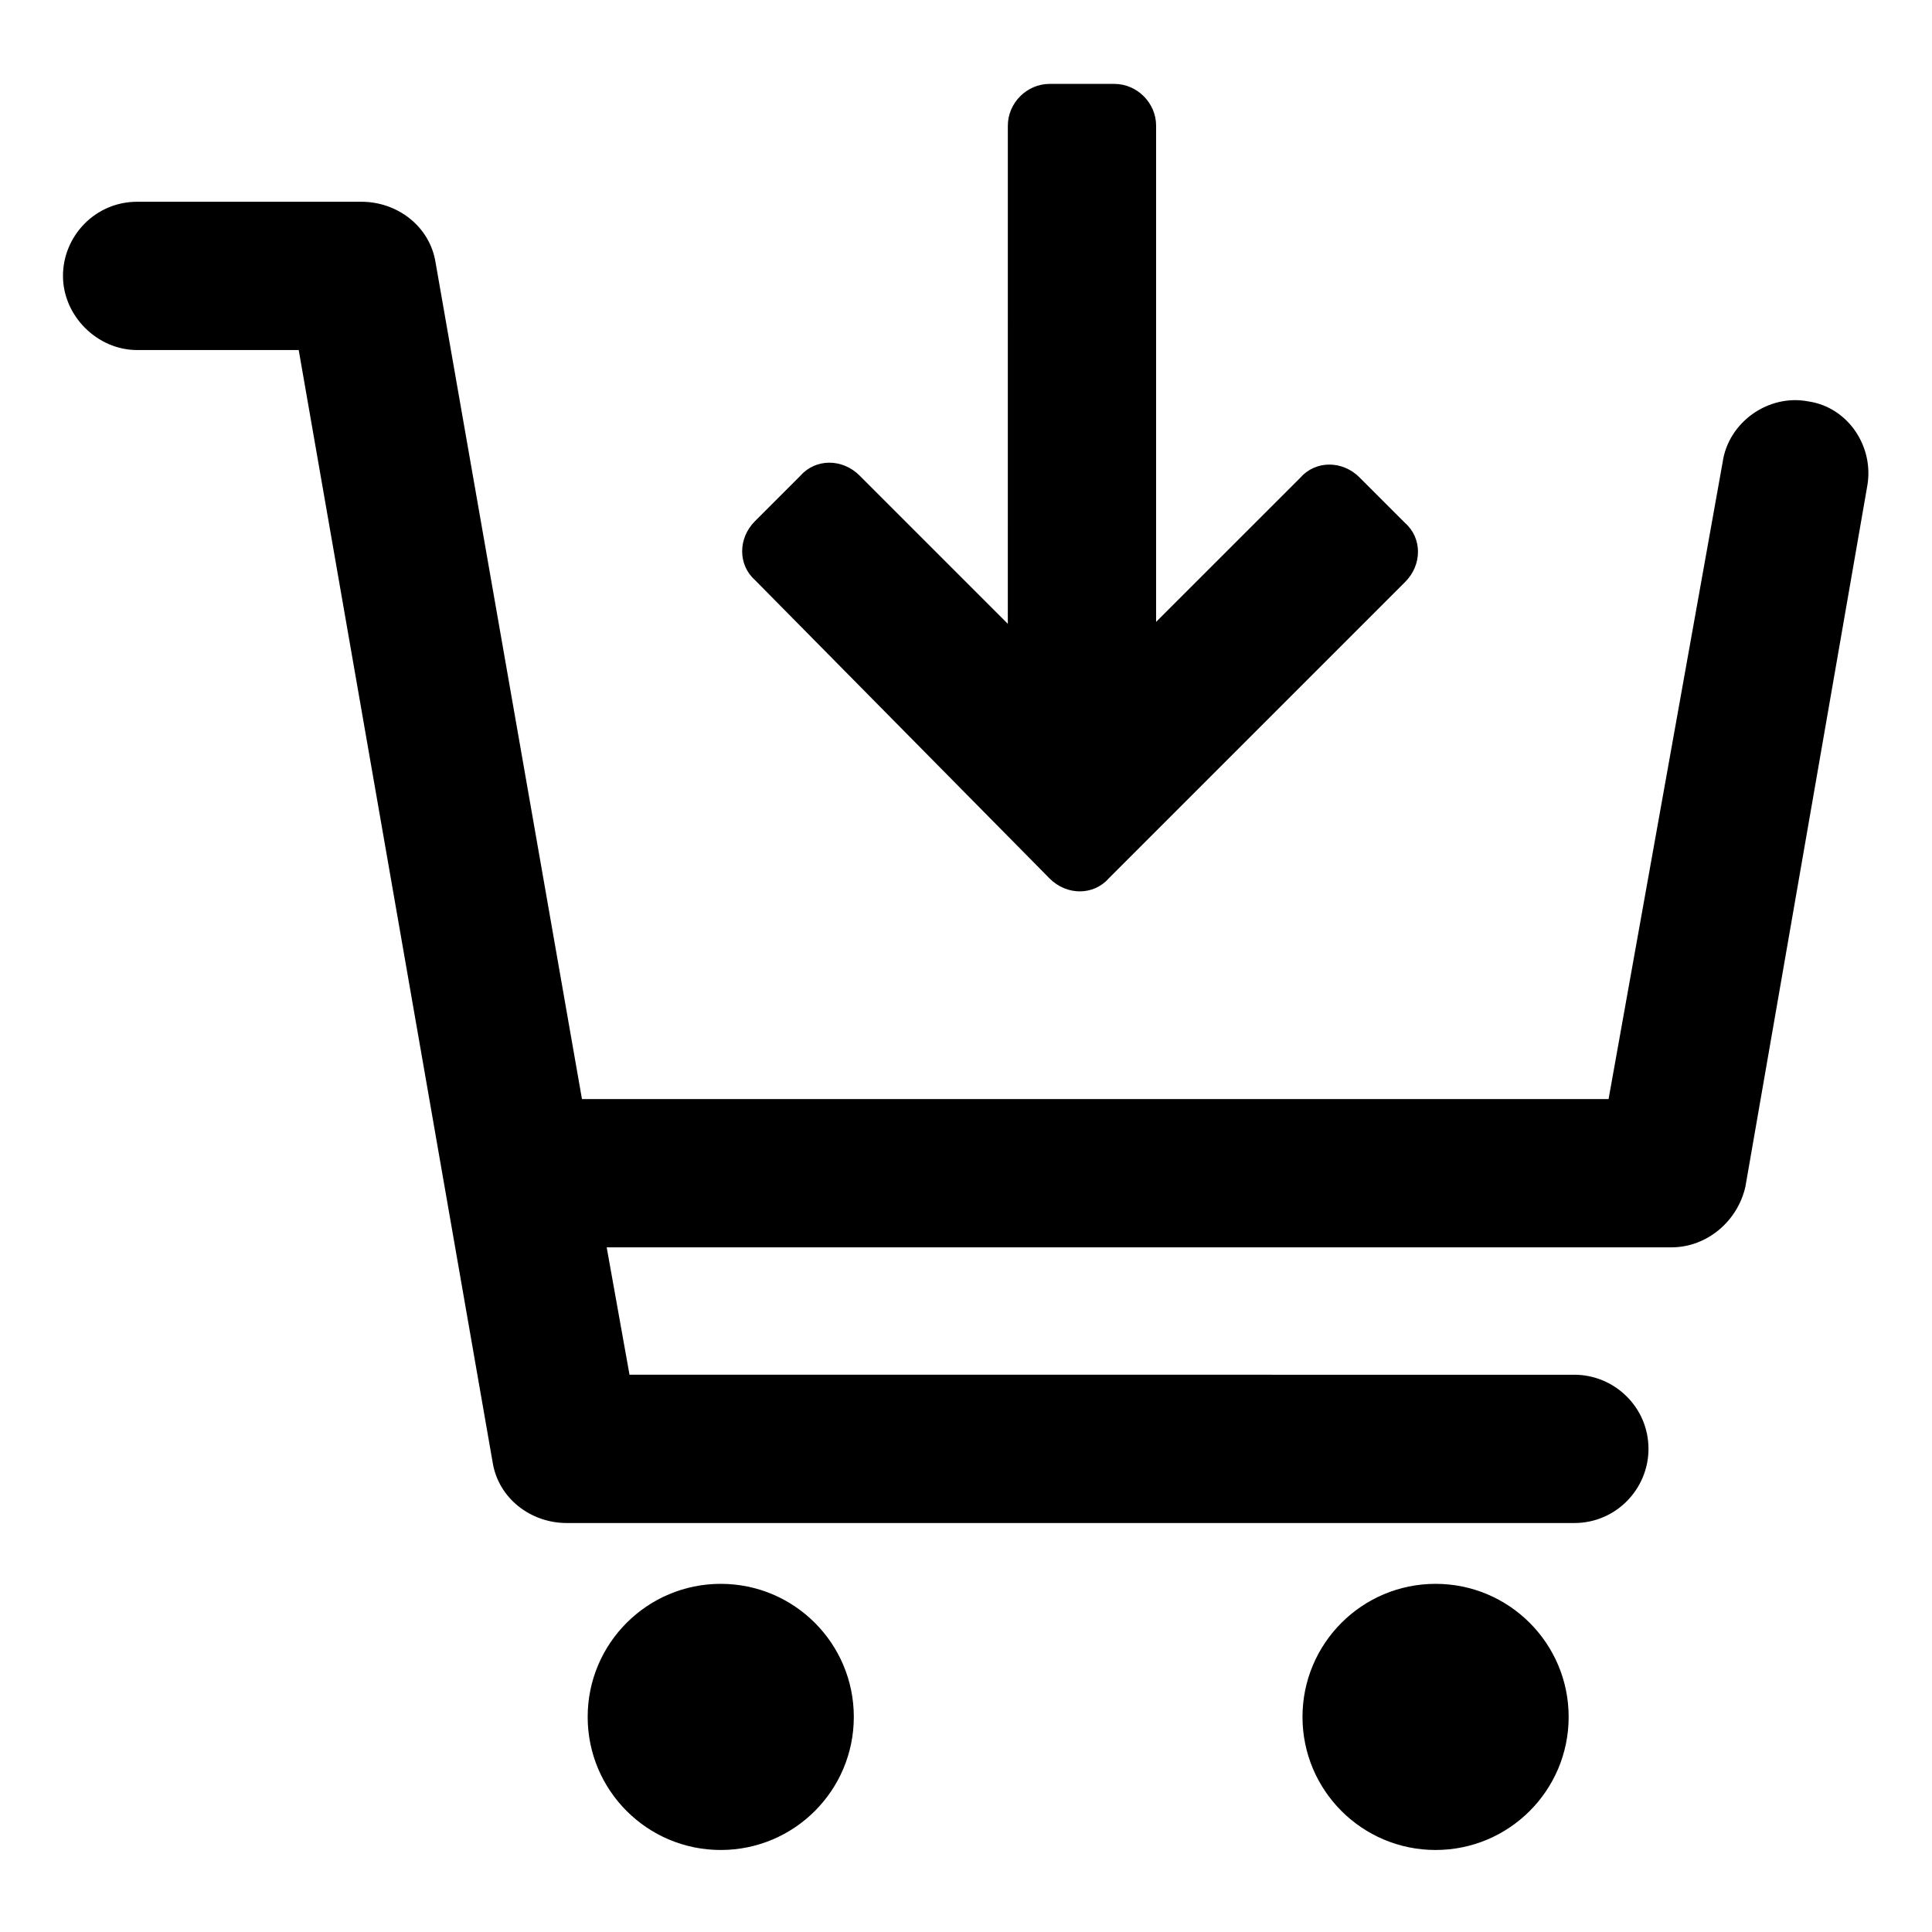
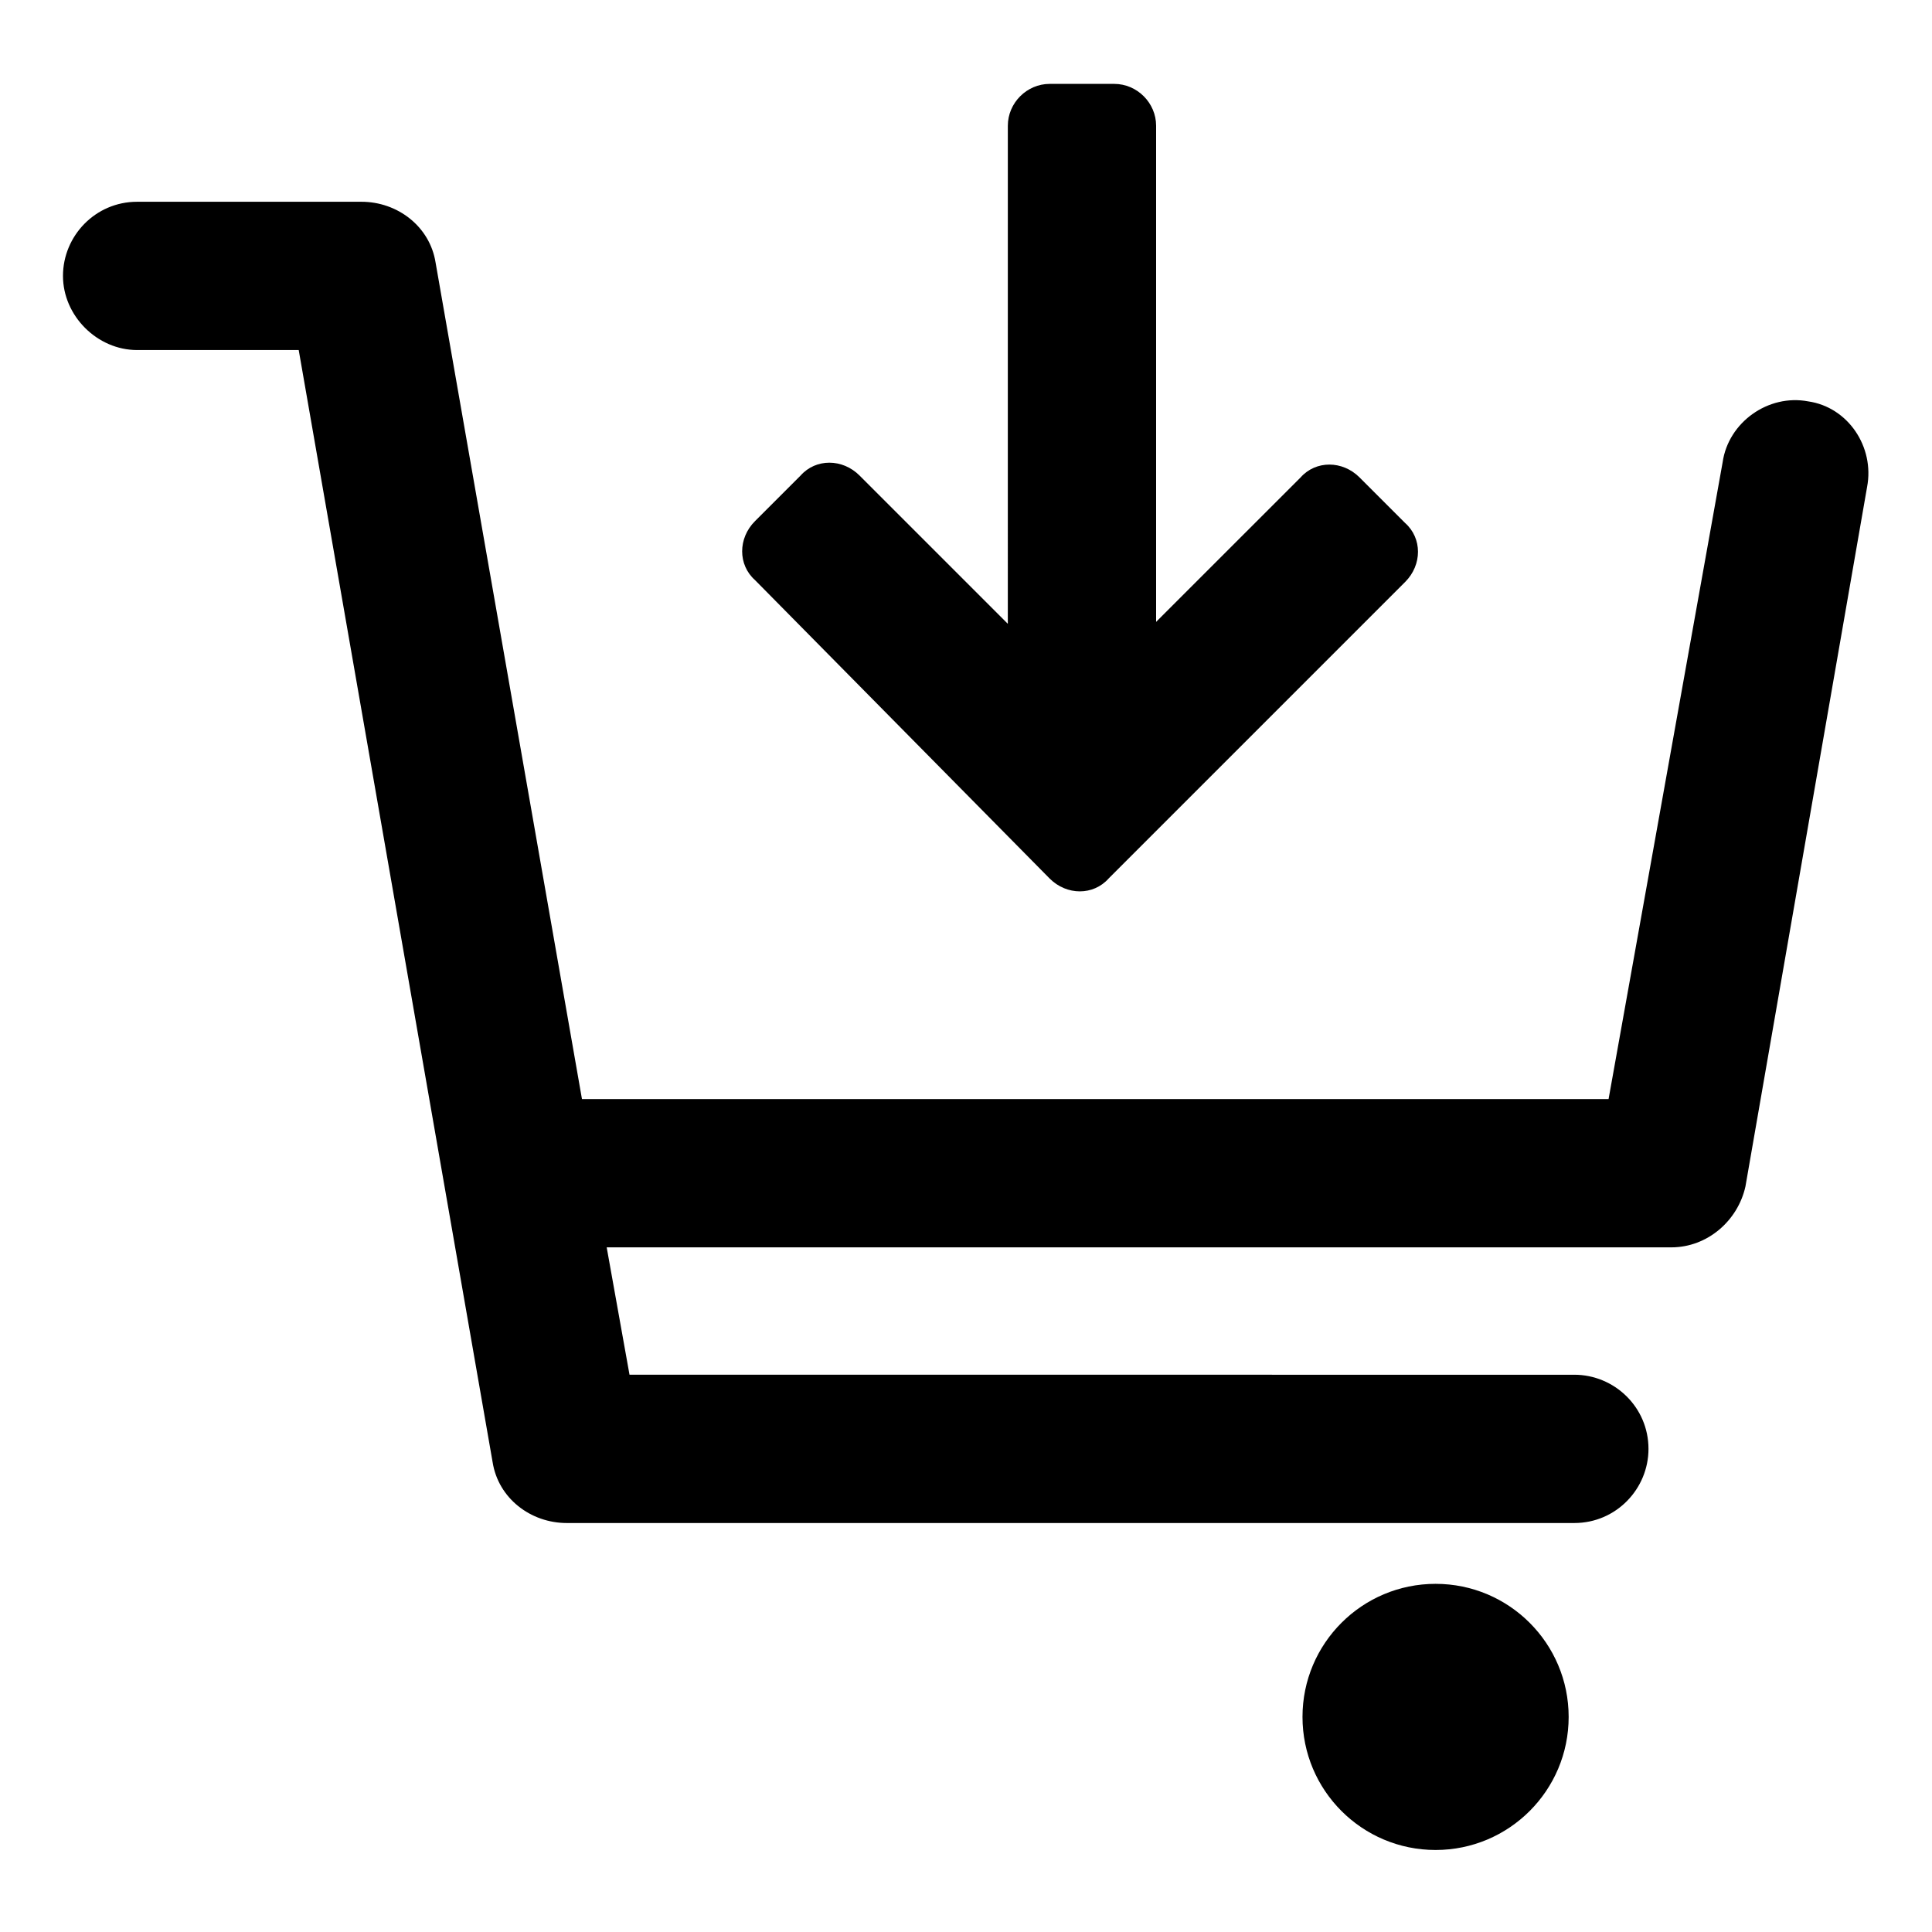
<svg xmlns="http://www.w3.org/2000/svg" fill="#000000" width="800px" height="800px" version="1.1" viewBox="144 144 512 512">
  <g>
    <path d="m422.17 376.82c4.535 4.535 11.586 4.535 15.617 0l78.594-78.594c4.535-4.535 4.535-11.586 0-15.617l-12.09-12.09c-4.535-4.535-11.586-4.535-15.617 0l-38.293 38.285v-131.49c0-6.047-5.039-11.082-11.082-11.082h-17.129c-6.047 0-11.082 5.039-11.082 11.082l-0.004 132-39.297-39.297c-4.535-4.535-11.586-4.535-15.617 0l-12.09 12.09c-4.535 4.535-4.535 11.586 0 15.617z" />
-     <path d="m370.27 599c0 19.477-15.789 35.266-35.266 35.266-19.477 0-35.266-15.789-35.266-35.266 0-19.477 15.789-35.266 35.266-35.266 19.477 0 35.266 15.789 35.266 35.266" />
    <path d="m559.71 599c0 19.477-15.789 35.266-35.266 35.266-19.48 0-35.27-15.789-35.27-35.266 0-19.477 15.789-35.266 35.27-35.266 19.477 0 35.266 15.789 35.266 35.266" />
    <path d="m623.19 250.37c-10.578-2.016-21.16 5.543-22.672 16.121l-30.23 168.78h-272.06l-38.793-221.68c-1.512-9.574-10.078-16.121-19.648-16.121h-59.449c-11.082 0-19.648 9.07-19.648 19.648 0 10.578 9.07 19.648 19.648 19.648h42.824l51.387 294.73c1.512 9.574 10.078 16.121 19.648 16.121h267.02c11.082 0 19.648-9.07 19.648-19.648 0-11.082-9.07-19.648-19.648-19.648l-250.39-0.004-6.047-33.754h282.13c9.574 0 17.633-7.055 19.648-16.121l32.242-185.4c2.019-10.582-5.035-21.16-15.613-22.672z" />
  </g>
</svg>